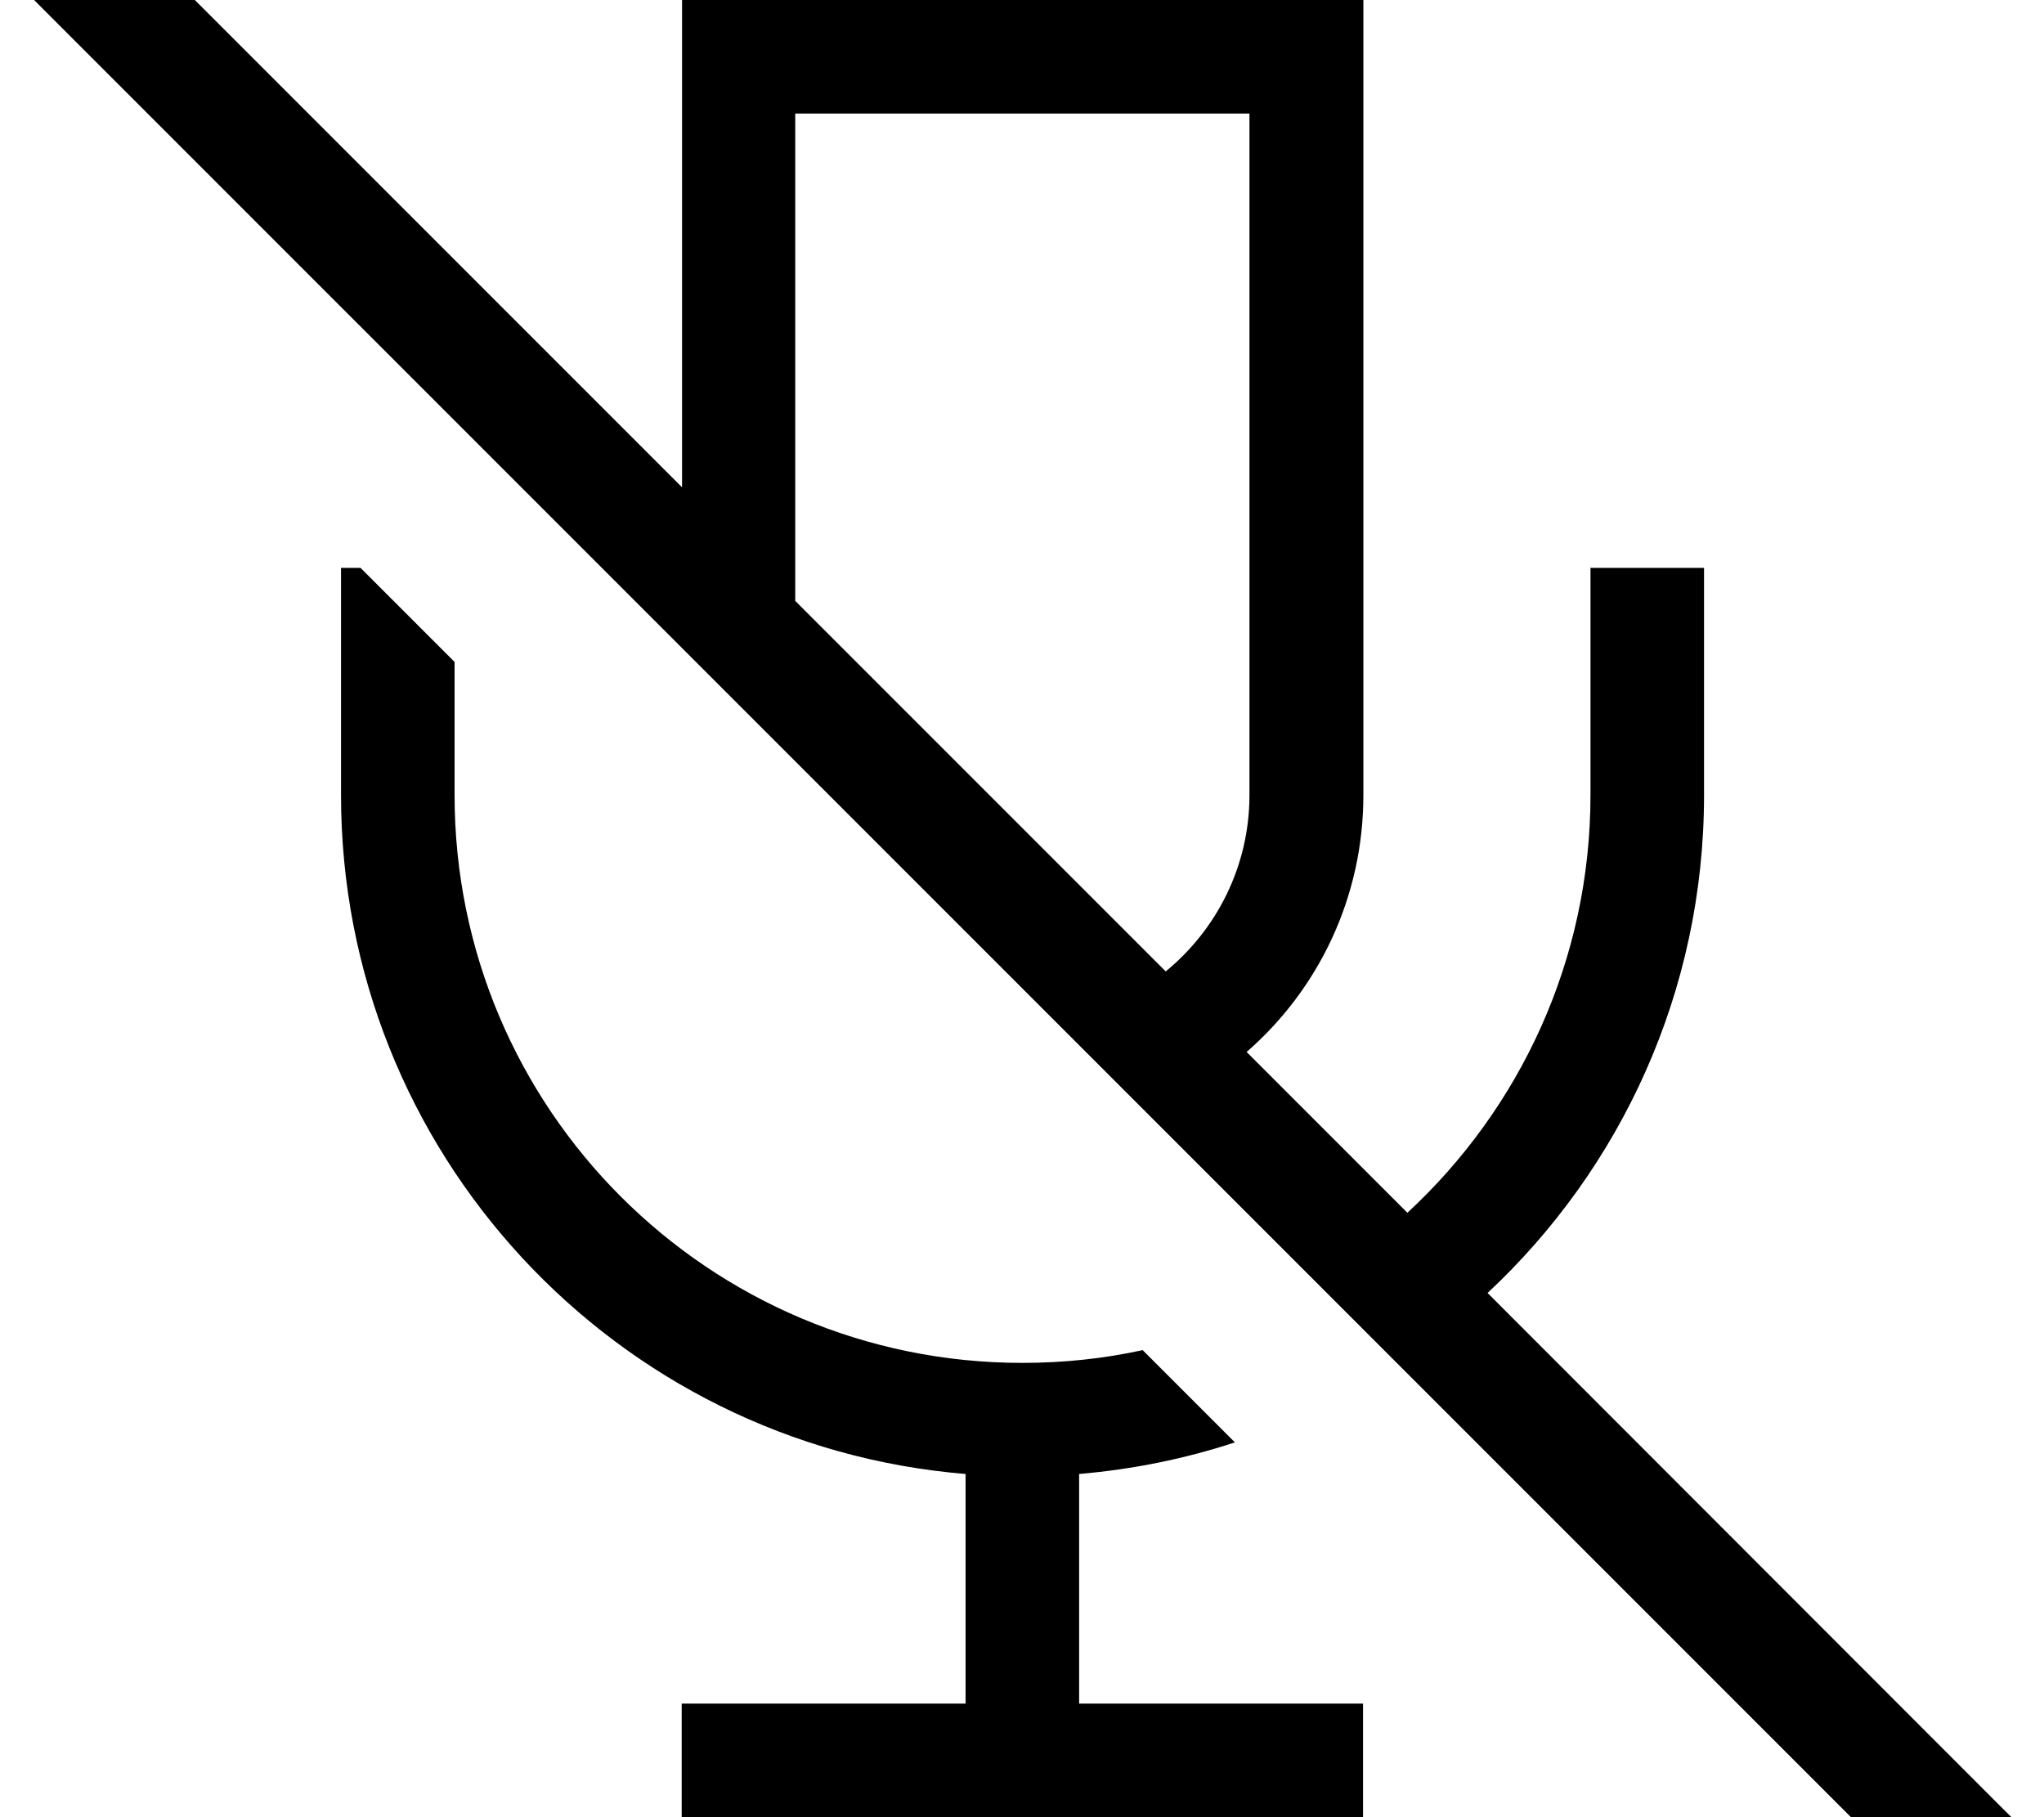
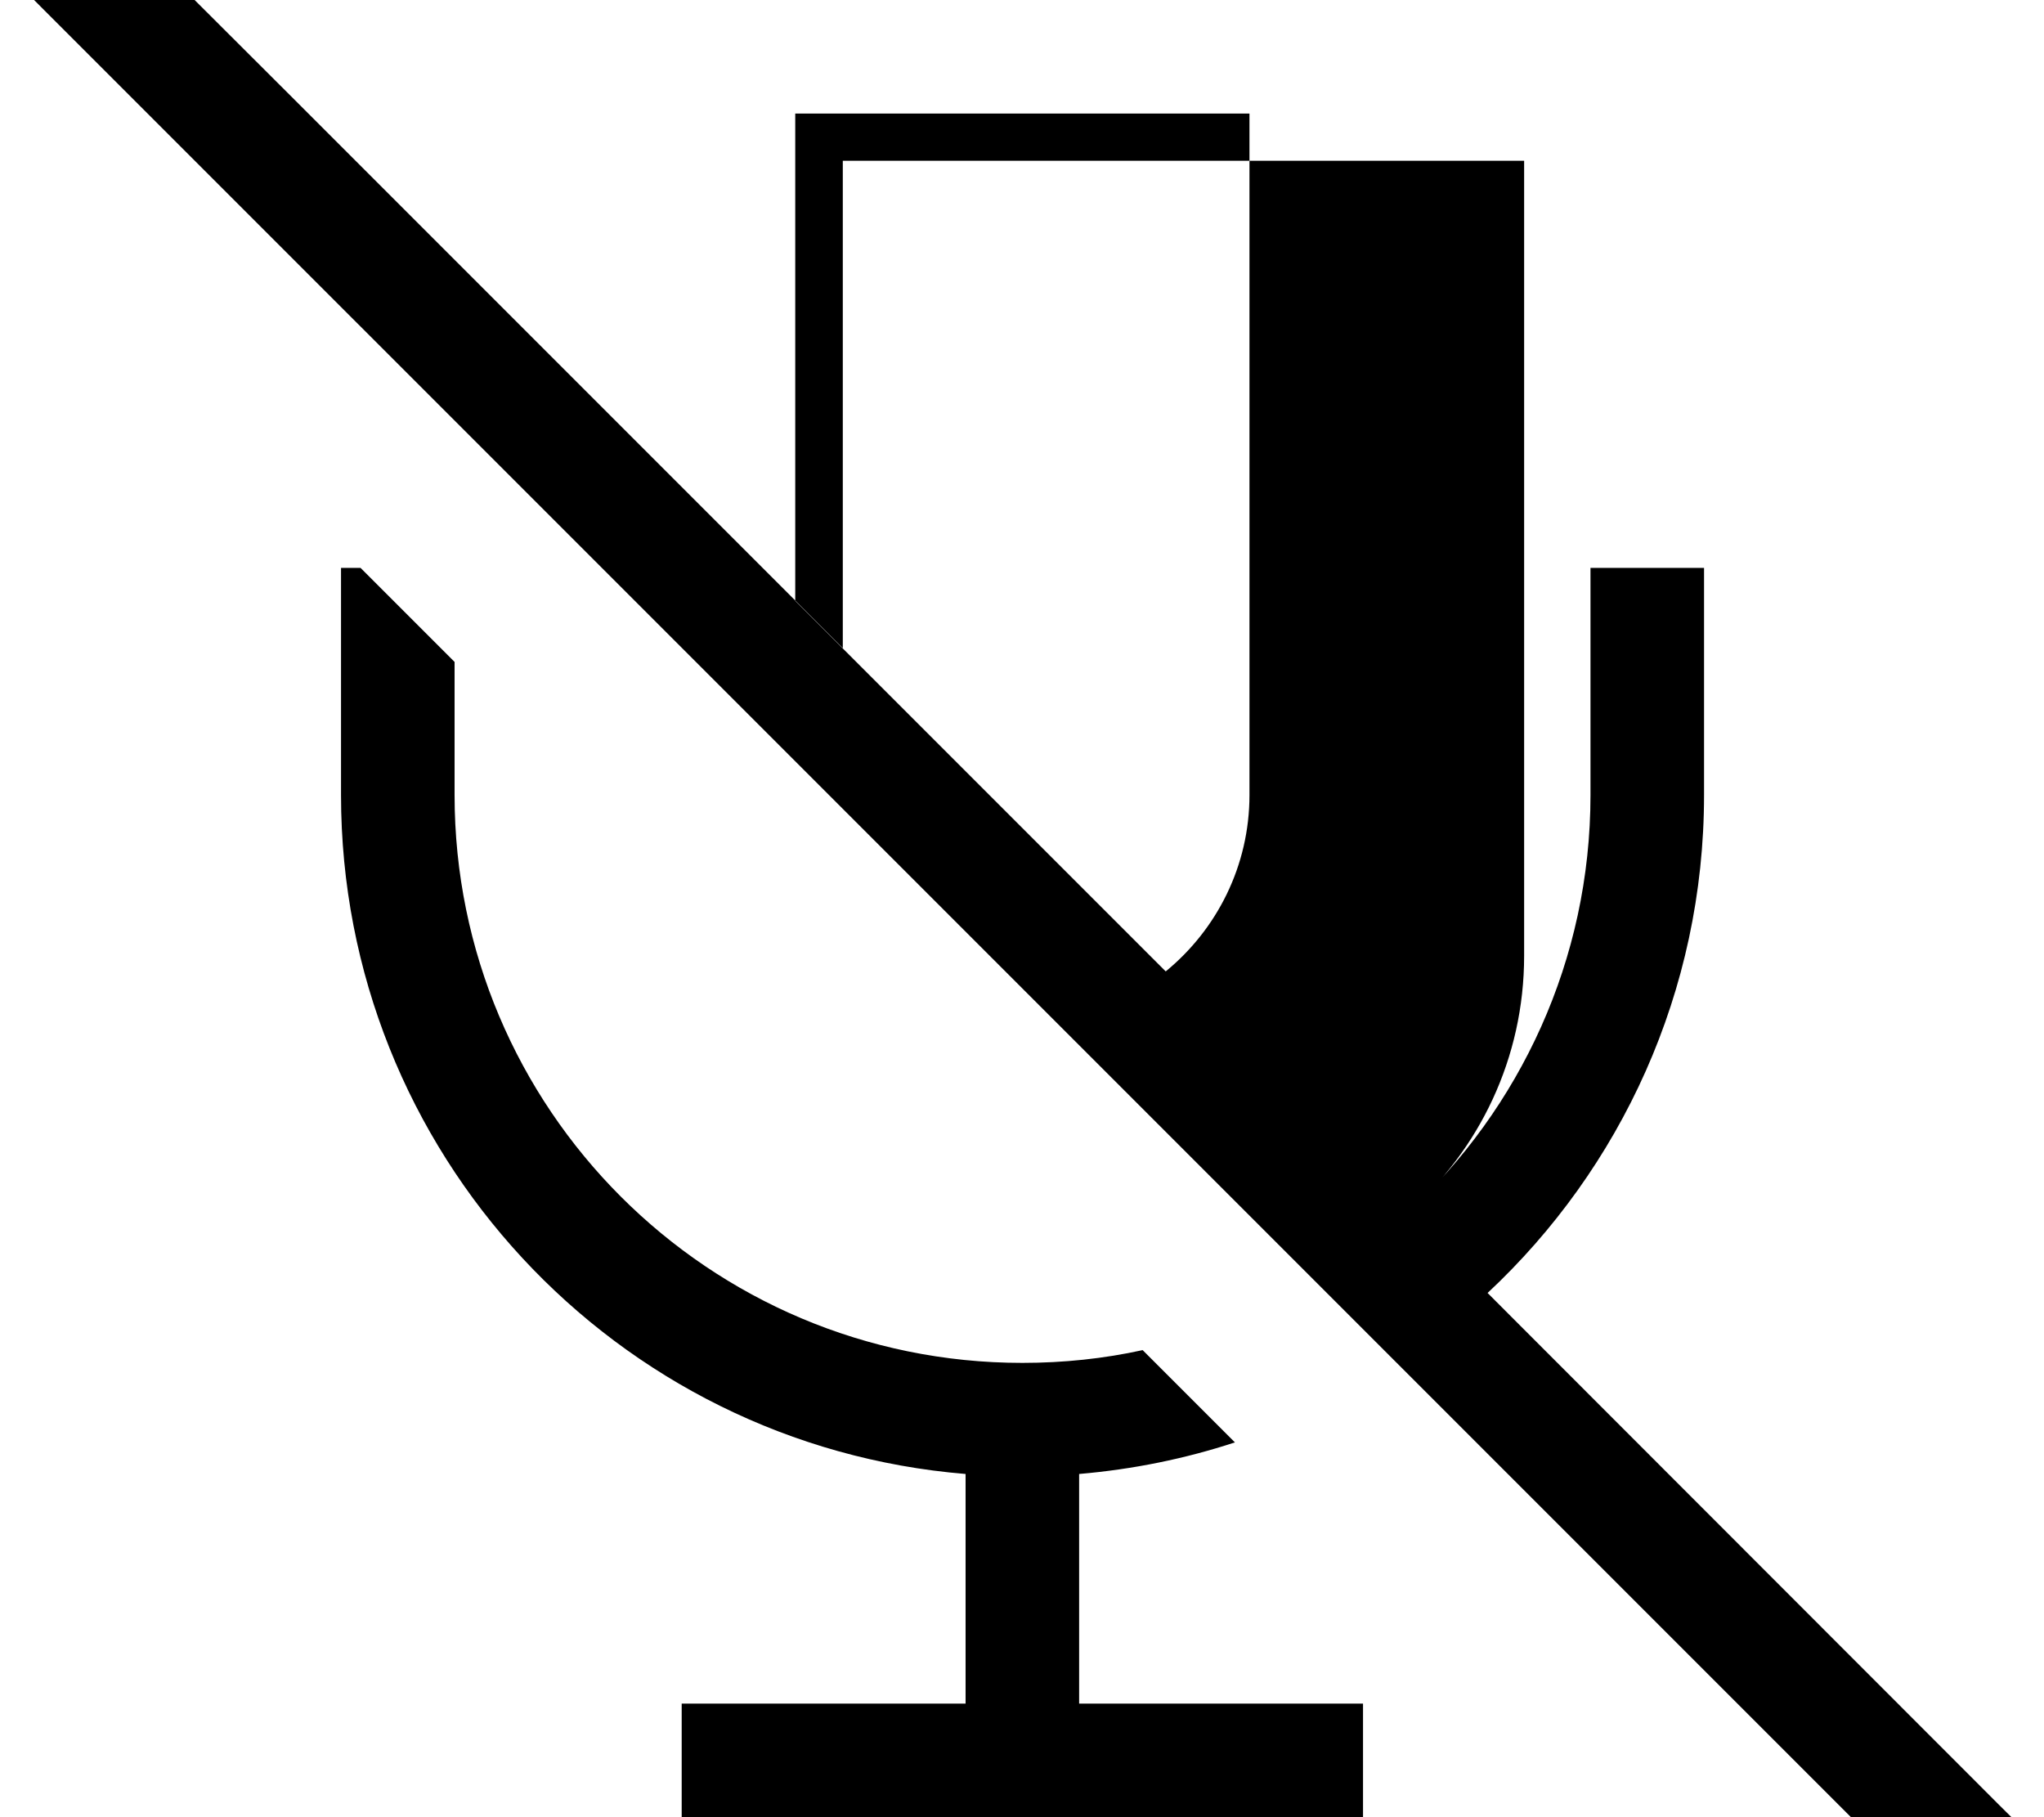
<svg xmlns="http://www.w3.org/2000/svg" viewBox="0 0 576 512">
-   <path fill="currentColor" d="M35.6-19.2L24.3-30.5 1.7-7.9 13 3.4 540.8 531.2 552.1 542.5 574.8 519.9 563.4 508.6 419.2 364.3c37.5-35 61-84.9 61-140.3l0-64-32 0 0 64c0 46.5-19.9 88.4-51.6 117.7l-45.3-45.3c20.2-17.6 32.9-43.5 32.9-72.4l0-224-192 0 0 137.3-156.5-156.5zM224.1 169.3l0-137.3 128 0 0 192c0 20-9.2 37.9-23.6 49.7L224.1 169.3zM101.6 160l-5.5 0 0 64c0 100.7 77.4 183.2 176 191.3l0 64.7-80 0 0 32 192 0 0-32-80 0 0-64.7c15.2-1.3 29.9-4.3 43.9-8.9L322 380.4c-10.9 2.4-22.3 3.6-33.9 3.6-88.4 0-160-71.6-160-160l0-37.5-26.5-26.5z" />
+   <path fill="currentColor" d="M35.6-19.2L24.3-30.5 1.7-7.9 13 3.4 540.8 531.2 552.1 542.5 574.8 519.9 563.4 508.6 419.2 364.3c37.5-35 61-84.9 61-140.3l0-64-32 0 0 64c0 46.5-19.9 88.4-51.6 117.7c20.2-17.6 32.9-43.5 32.9-72.4l0-224-192 0 0 137.3-156.5-156.5zM224.1 169.3l0-137.3 128 0 0 192c0 20-9.2 37.9-23.6 49.7L224.1 169.3zM101.6 160l-5.5 0 0 64c0 100.7 77.4 183.2 176 191.3l0 64.7-80 0 0 32 192 0 0-32-80 0 0-64.7c15.2-1.3 29.9-4.3 43.9-8.9L322 380.4c-10.9 2.4-22.3 3.6-33.9 3.6-88.4 0-160-71.6-160-160l0-37.5-26.5-26.5z" />
</svg>